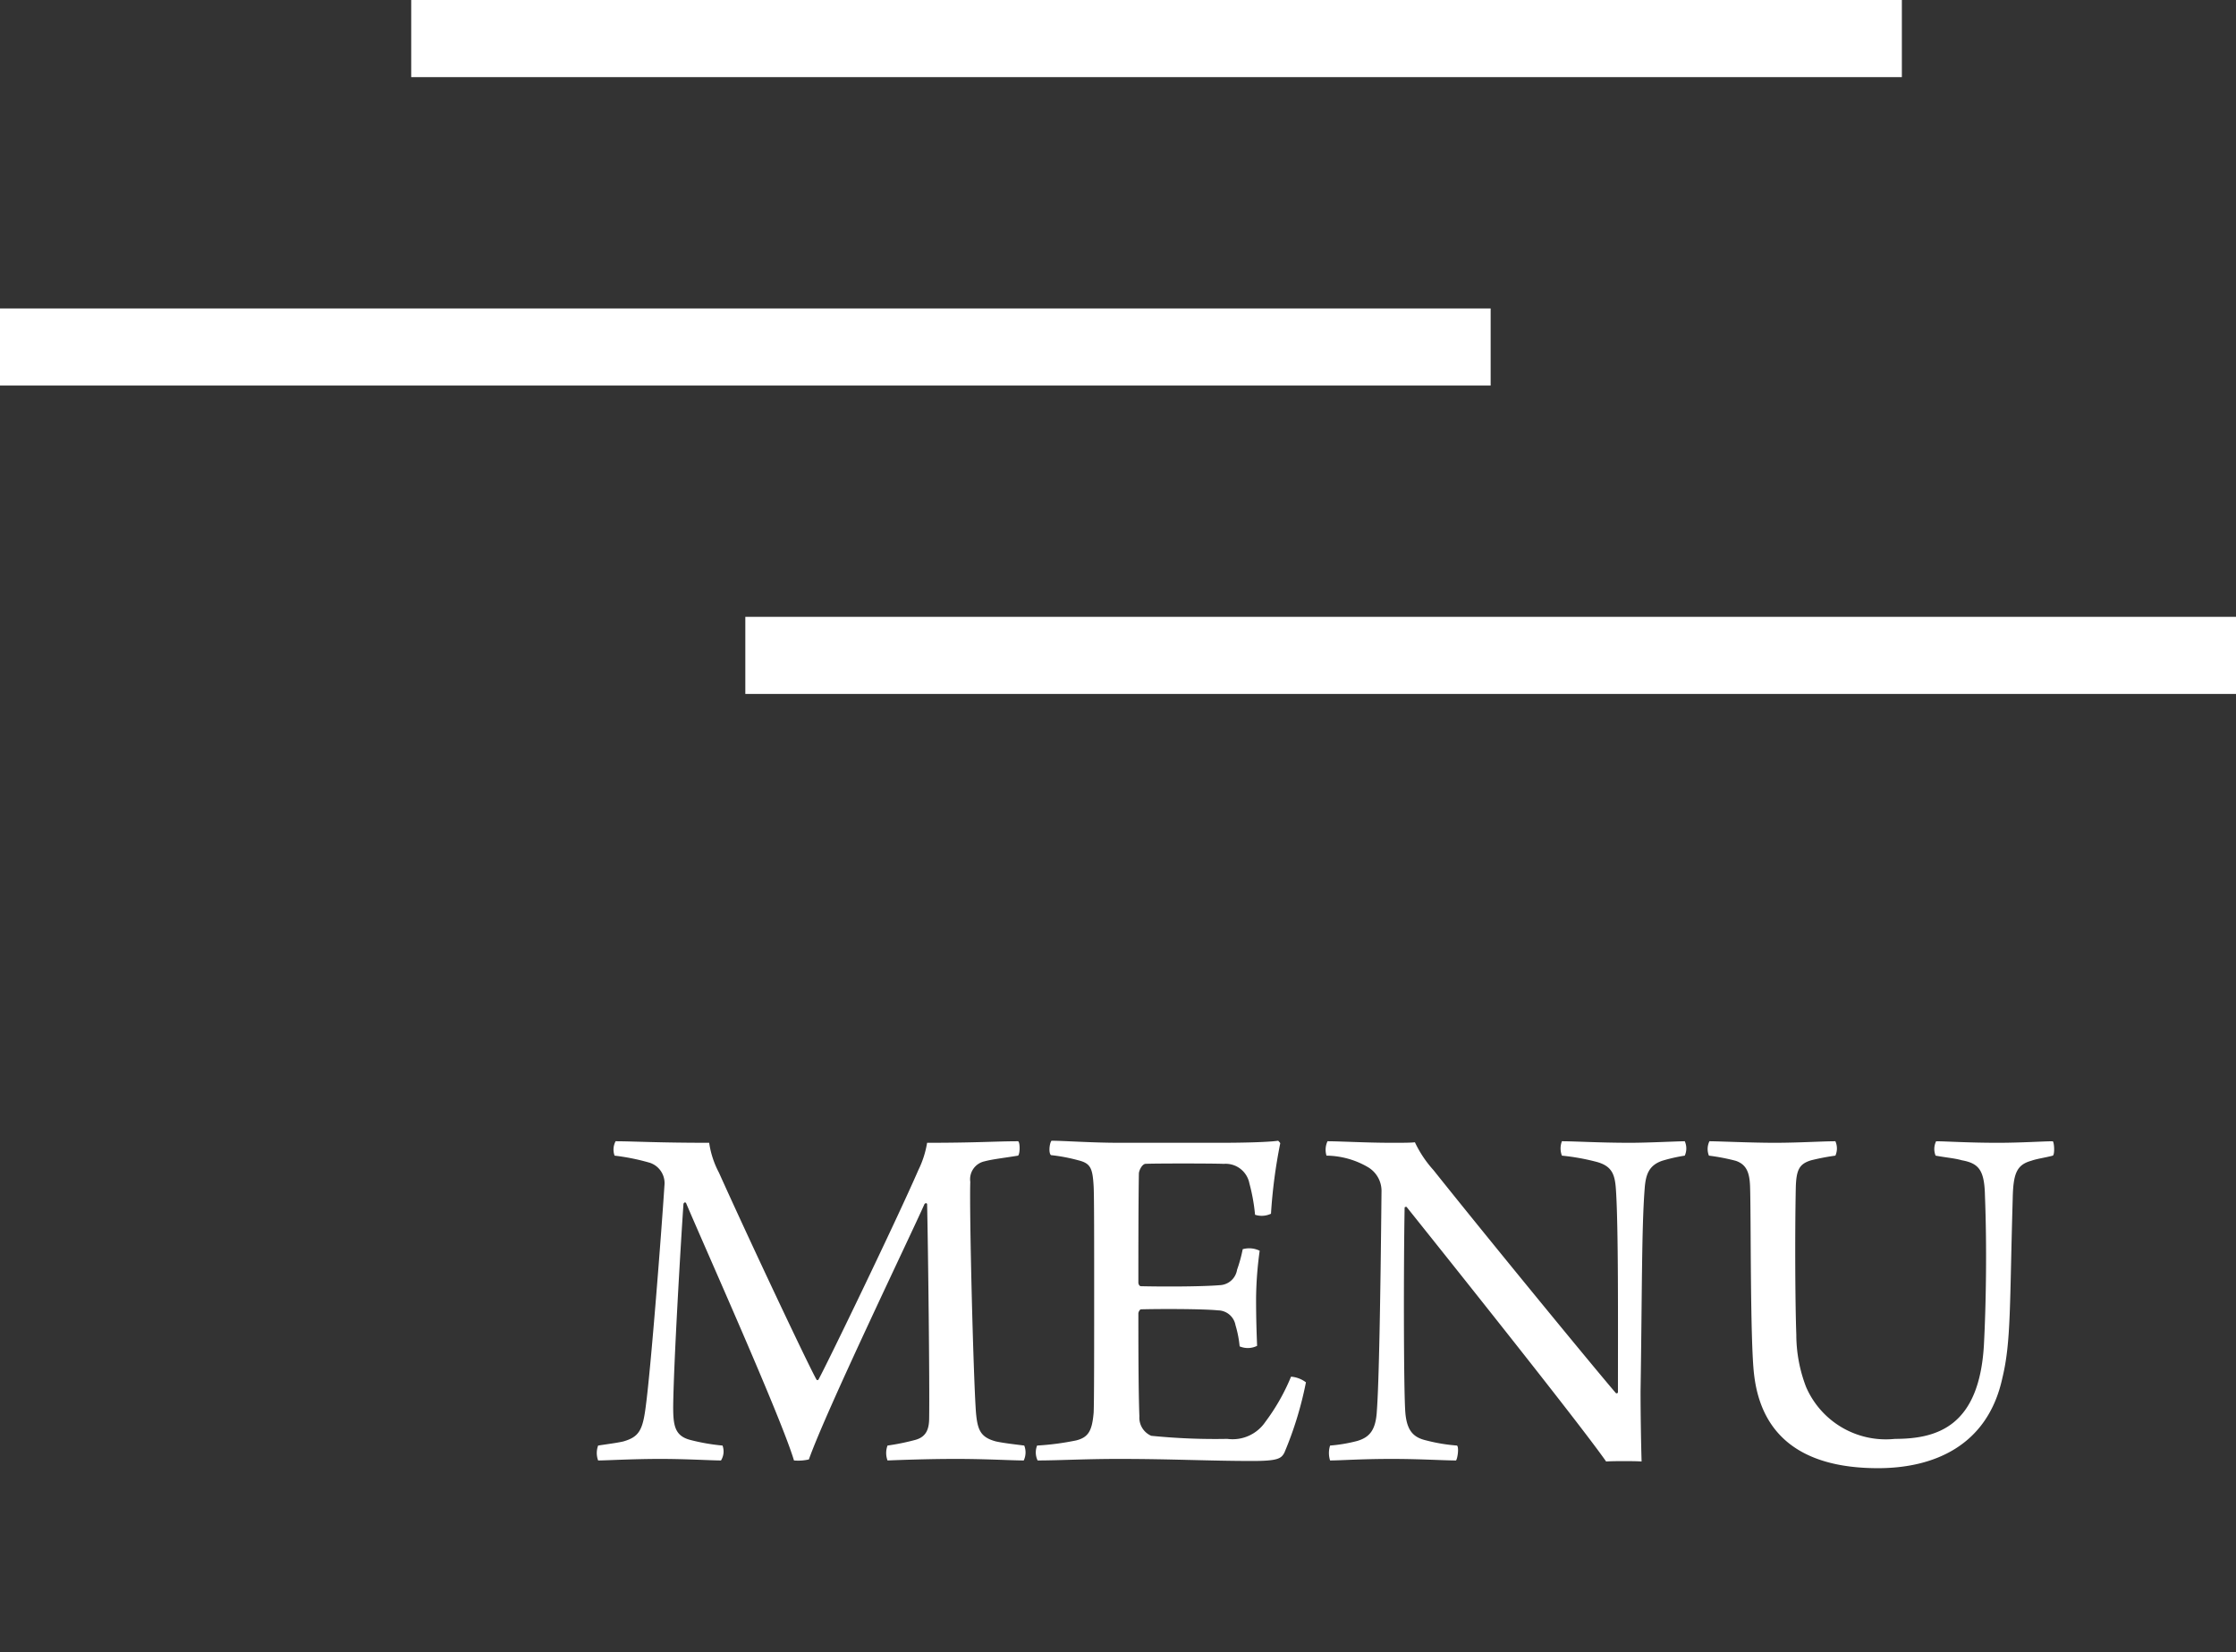
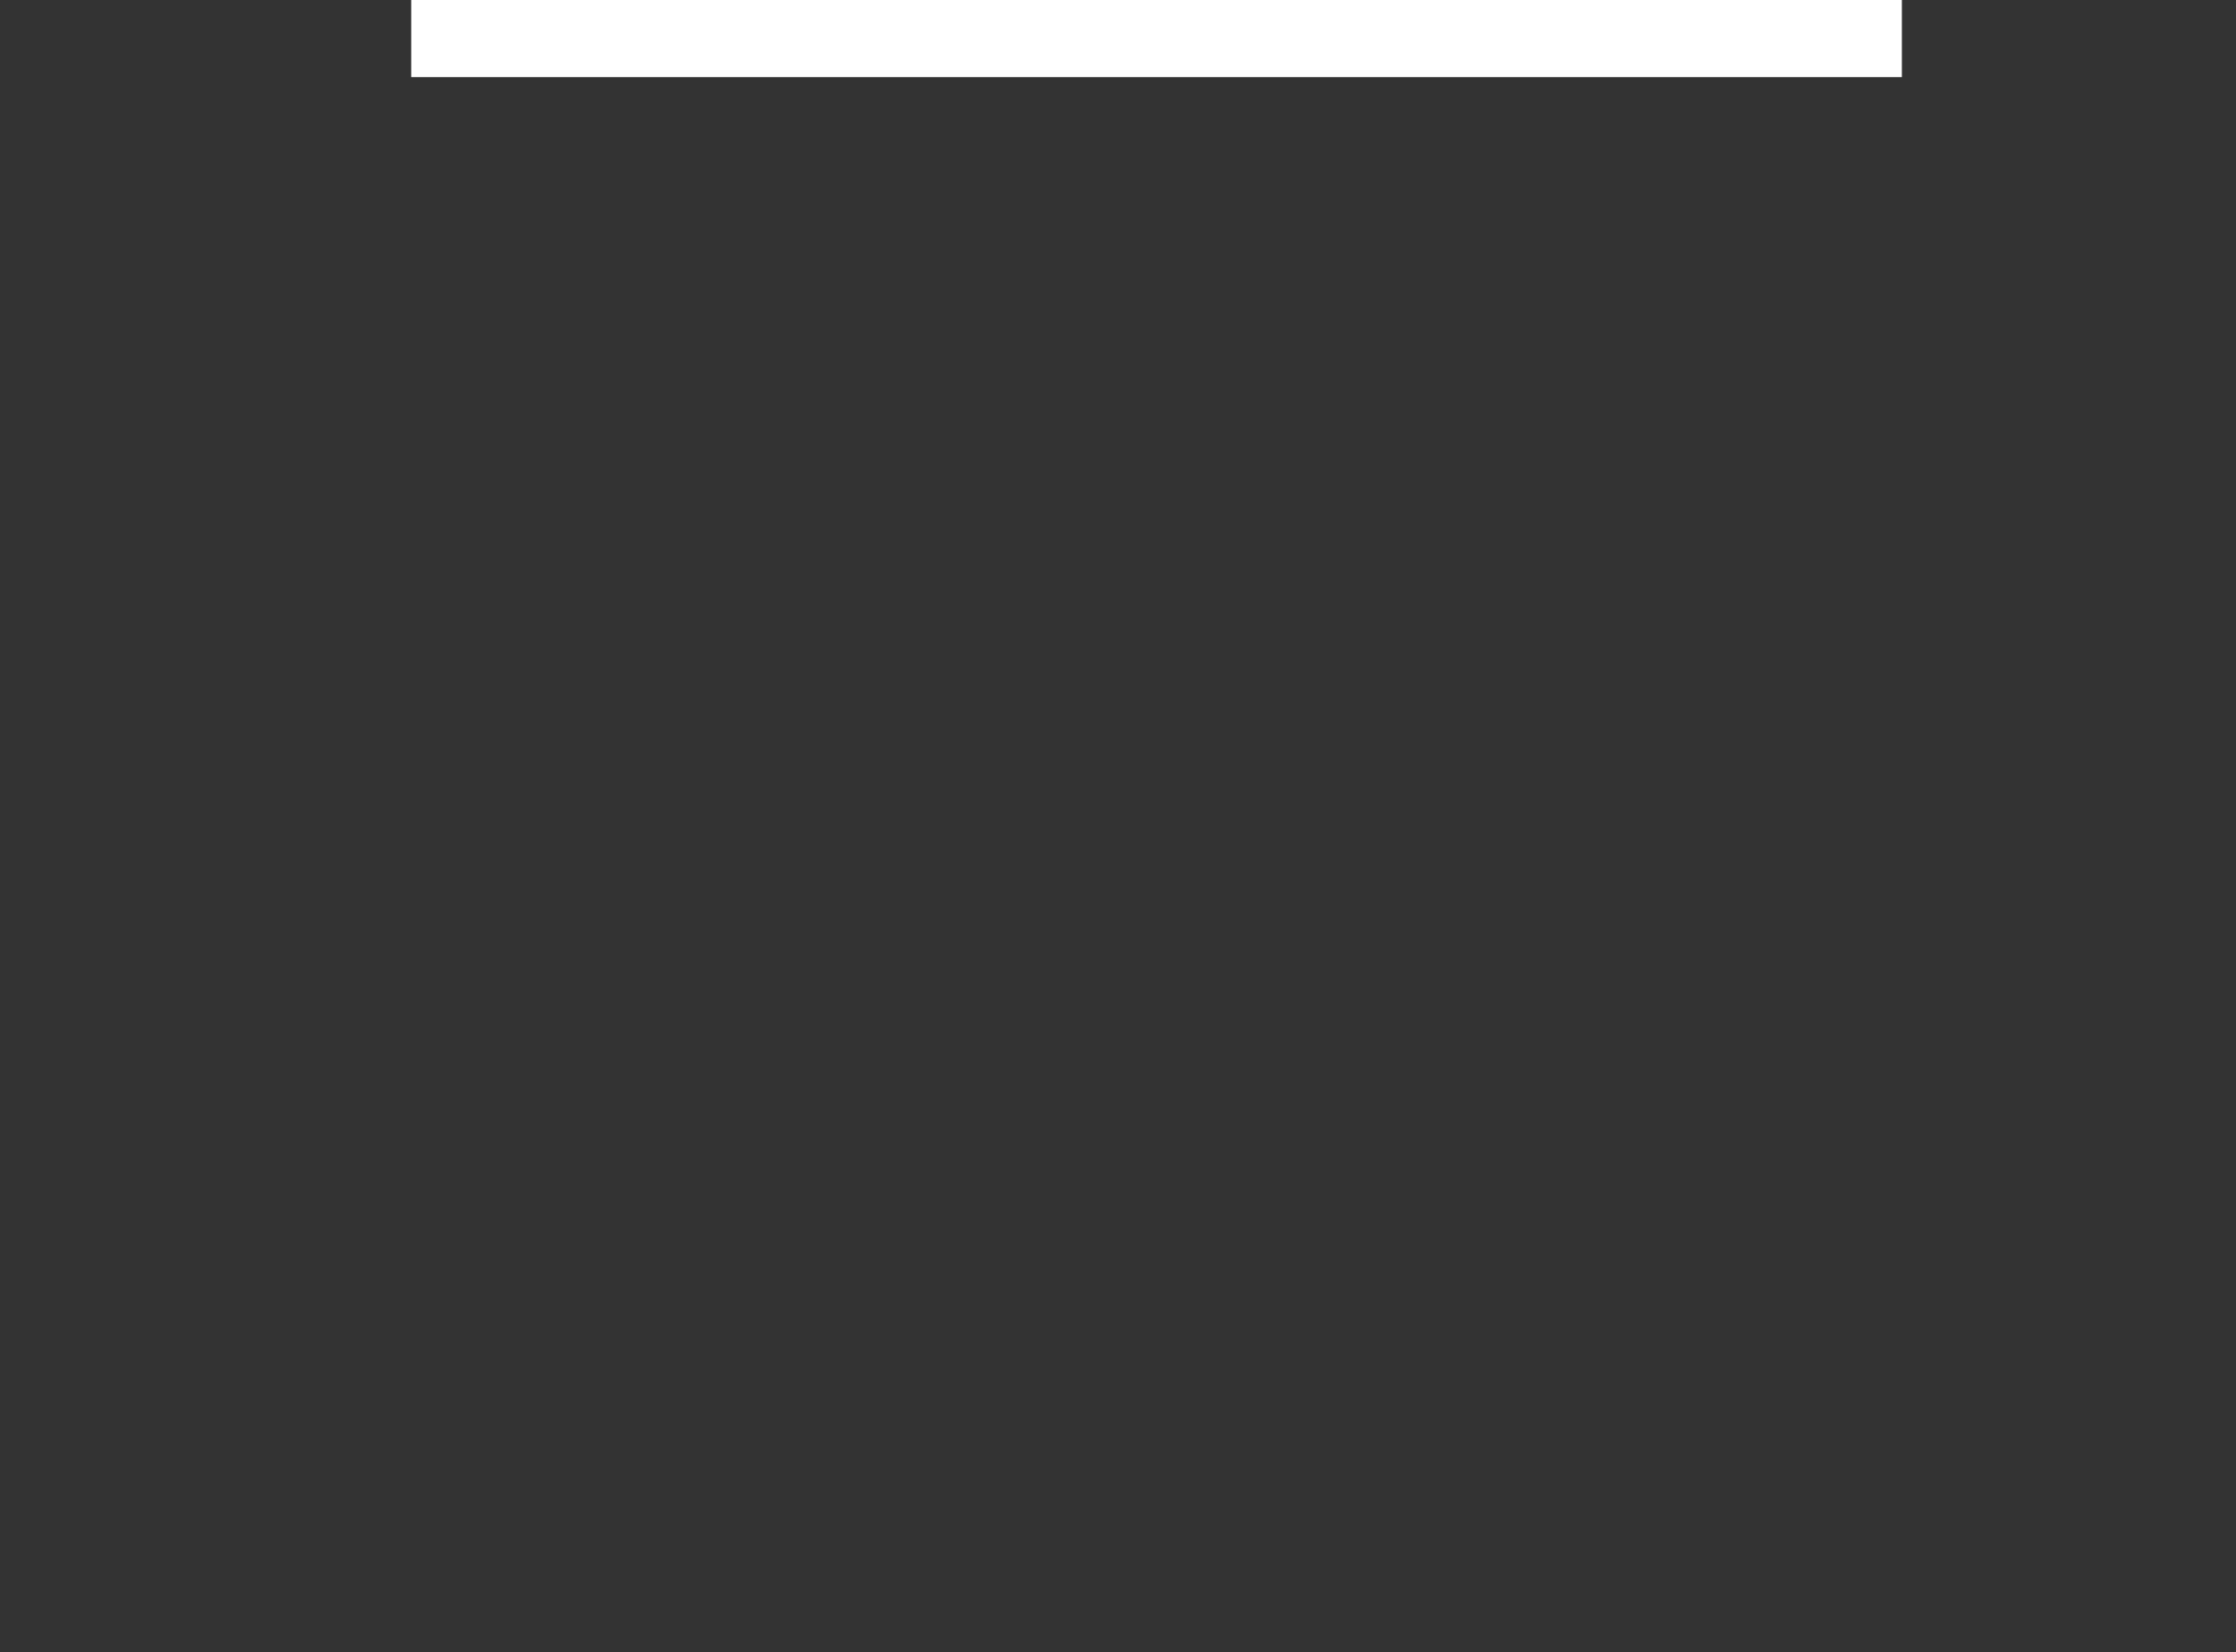
<svg xmlns="http://www.w3.org/2000/svg" width="87.001" height="64.283" viewBox="0 0 87.001 64.283">
  <rect x="0" y="0" width="87.001" height="64.283" fill="#333333" stroke="none" />
  <defs>
    <clipPath id="clip-path">
      <rect id="長方形_192" data-name="長方形 192" width="87" height="64.282" transform="translate(0 0)" fill="none" />
    </clipPath>
  </defs>
  <g id="グループ_1754" data-name="グループ 1754" transform="translate(-3532 125)">
    <rect id="長方形_377" data-name="長方形 377" width="58" height="3.001" transform="translate(3548 -125)" fill="#fff" />
-     <rect id="長方形_378" data-name="長方形 378" width="58.001" height="3" transform="translate(3561 -101)" fill="#fff" />
-     <rect id="長方形_379" data-name="長方形 379" width="58" height="3" transform="translate(3532 -112.999)" fill="#fff" />
    <g id="グループ_1743" data-name="グループ 1743" transform="translate(3532 -124.999)">
      <g id="グループ_285" data-name="グループ 285" clip-path="url(#clip-path)">
-         <path id="パス_748" data-name="パス 748" d="M.82-11.8a8.418,8.418,0,0,1,1.38.28.836.836,0,0,1,.56.88c-.12,1.86-.52,7.02-.72,8.54-.12.98-.26,1.24-.88,1.42-.26.06-.6.1-.98.16a.827.827,0,0,0,0,.58C.52.06,1.5,0,2.6,0,3.62,0,4.58.06,4.96.06a.66.66,0,0,0,.06-.58A7.844,7.844,0,0,1,3.76-.74c-.6-.16-.66-.56-.66-1.3.02-1.66.28-6.12.4-7.88.02-.06.06-.08.1-.04C4.3-8.3,7.3-1.62,7.8.06A1.851,1.851,0,0,0,8.38.02c.68-1.92,3.96-8.72,4.5-9.94.04-.04.08-.04.1,0,.04,1.8.1,7,.08,8.32,0,.42-.1.74-.54.86a9.031,9.031,0,0,1-1.08.22.827.827,0,0,0,0,.58C11.96.04,13,0,14.1,0c1.22,0,2.16.06,2.64.06a.734.734,0,0,0,.02-.58c-.48-.06-.82-.1-1.1-.16-.6-.16-.72-.44-.78-1.14-.1-1.38-.26-7.72-.22-8.96a.713.713,0,0,1,.56-.8c.3-.08.68-.12,1.3-.22.08-.08.08-.52,0-.56-.86,0-1.58.06-3.54.06a3.79,3.79,0,0,1-.34,1.06C11.78-9.26,9.1-3.72,8.76-3.1a.049.049,0,0,1-.08.02c-.32-.56-2.64-5.48-3.8-8.06A3.574,3.574,0,0,1,4.5-12.3c-2.04,0-2.96-.06-3.64-.06A.683.683,0,0,0,.82-11.8Zm16.98-.02a6.725,6.725,0,0,1,1.06.2c.48.12.56.3.6,1.02.02.36.02,2.14.02,3.96,0,2.26,0,4.46-.02,4.84-.06.7-.2.96-.68,1.08a10.5,10.5,0,0,1-1.52.2.725.725,0,0,0,.02.58C18.1.06,19.1,0,20.44,0c2.08,0,3.52.08,5.2.08,1,0,1.12-.1,1.24-.32a13.927,13.927,0,0,0,.84-2.74,1.1,1.1,0,0,0-.58-.22,8,8,0,0,1-1,1.76,1.539,1.539,0,0,1-1.48.66A24.763,24.763,0,0,1,21.7-.9a.769.769,0,0,1-.46-.76c-.04-.96-.04-3.08-.04-4,0-.06.06-.16.1-.16.74-.02,2.4-.02,3,.04a.7.7,0,0,1,.68.58,4.208,4.208,0,0,1,.16.82.809.809,0,0,0,.68-.02c-.02-.5-.04-1.08-.04-1.82a14.245,14.245,0,0,1,.14-1.88.928.928,0,0,0-.66-.06,5.65,5.65,0,0,1-.22.8.71.71,0,0,1-.68.6c-.72.06-2.26.06-3.06.04-.06,0-.1-.08-.1-.14,0-.9,0-3.12.02-4.24,0-.1.1-.34.24-.38.26-.02,2.68-.02,3.06,0a.941.941,0,0,1,1,.76,7.2,7.2,0,0,1,.22,1.22.841.841,0,0,0,.62-.04,20.305,20.305,0,0,1,.36-2.74c0-.02-.06-.08-.08-.1-.42.06-1.46.08-2.22.08H20.48c-1.12,0-2.16-.08-2.66-.08C17.74-12.28,17.7-11.9,17.8-11.82Zm10.72.02a3.261,3.261,0,0,1,1.6.44,1.075,1.075,0,0,1,.54.98c-.04,4.2-.1,7.46-.18,8.5-.04.78-.3,1.04-.76,1.18a6.089,6.089,0,0,1-1.06.18.957.957,0,0,0,0,.58c.42,0,1.18-.06,2.4-.06,1.12,0,2.02.06,2.5.06.06-.08.12-.5.04-.58a6.74,6.74,0,0,1-1.2-.2c-.52-.12-.78-.4-.82-1.2-.06-1.12-.06-5.8-.02-7.86,0-.02.06-.04.08-.02,1.2,1.5,6.7,8.38,7.76,9.9.24-.02,1.16-.02,1.38,0-.02-.66-.04-1.82-.04-2.74.06-3.78.04-6.34.16-7.88.04-.54.16-.9.68-1.08a6.484,6.484,0,0,1,.88-.2.683.683,0,0,0,0-.56c-.26,0-1.44.06-2.12.06-1.22,0-2.14-.06-2.66-.06a.772.772,0,0,0,0,.56,8.625,8.625,0,0,1,1.34.24c.6.16.72.48.76,1.06.1,1.44.08,5.18.08,7.92-.02.02-.04.04-.08.02-.96-1.12-5.06-6.12-7.1-8.68a4.425,4.425,0,0,1-.72-1.08c-.16.02-.5.02-.9.02-1,0-2-.06-2.5-.06A.778.778,0,0,0,28.52-11.8Zm14.88,0a8.05,8.05,0,0,1,1.04.2c.42.14.54.46.56.98.04,1.02,0,6.1.16,7.36C45.42-1.08,46.82.36,49.98.36c2.1,0,4.26-.82,4.84-3.52.34-1.4.28-2.86.4-6.96.02-.96.14-1.32.72-1.48.22-.08.54-.12.84-.2.08-.04.06-.5,0-.56-.34,0-1.24.06-2.14.06-1.16,0-2.04-.06-2.4-.06a.682.682,0,0,0-.02.56c.44.08.74.1,1.02.18.66.12.88.38.9,1.38.08,2.04.04,4.28-.04,5.8-.18,3.16-1.8,3.66-3.46,3.66A3.381,3.381,0,0,1,47.18-2.8a5.688,5.688,0,0,1-.38-2.04c-.04-1.06-.06-3.76-.02-5.72.02-.7.14-.92.6-1.06a8.853,8.853,0,0,1,.94-.18.683.683,0,0,0,0-.56c-.5,0-1.42.06-2.36.06s-2.18-.06-2.54-.06A.685.685,0,0,0,43.4-11.8Z" transform="translate(23.093 56.763)" fill="#fff" />
-       </g>
+         </g>
    </g>
  </g>
</svg>